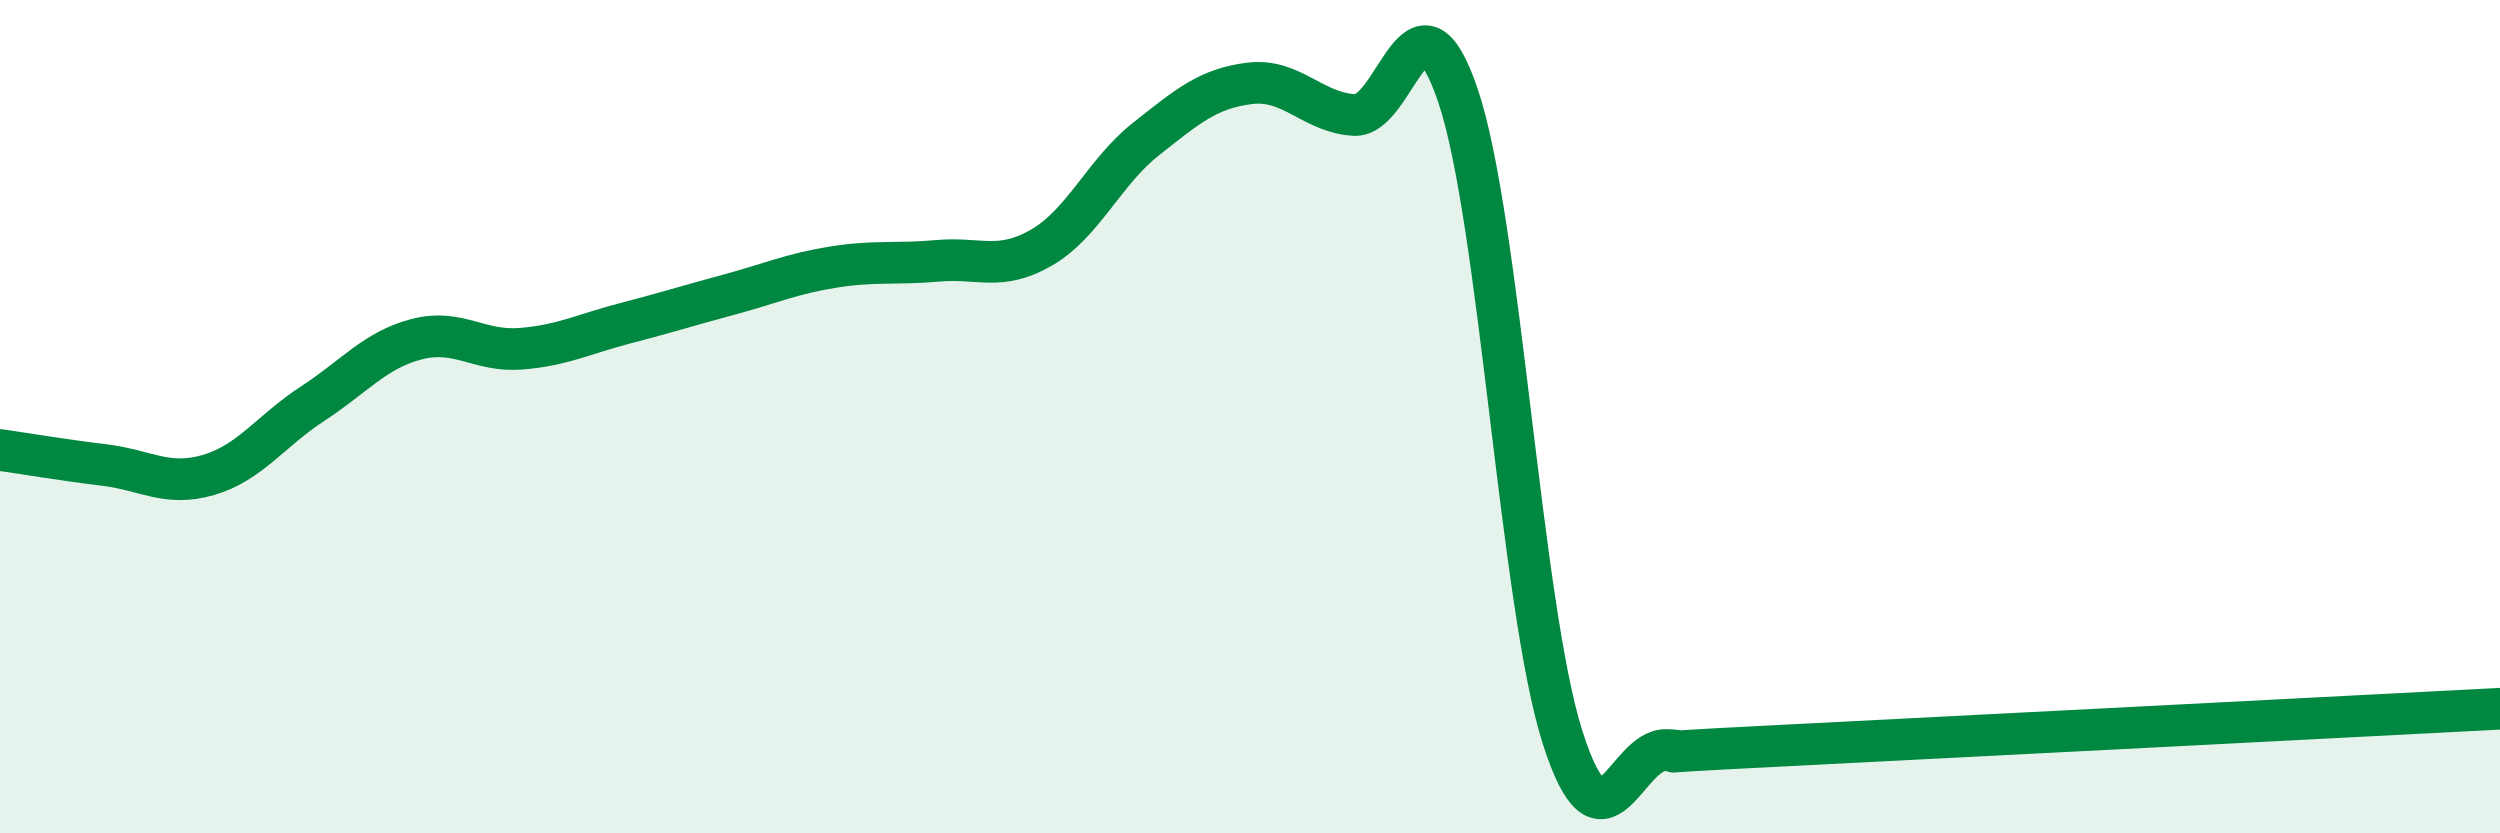
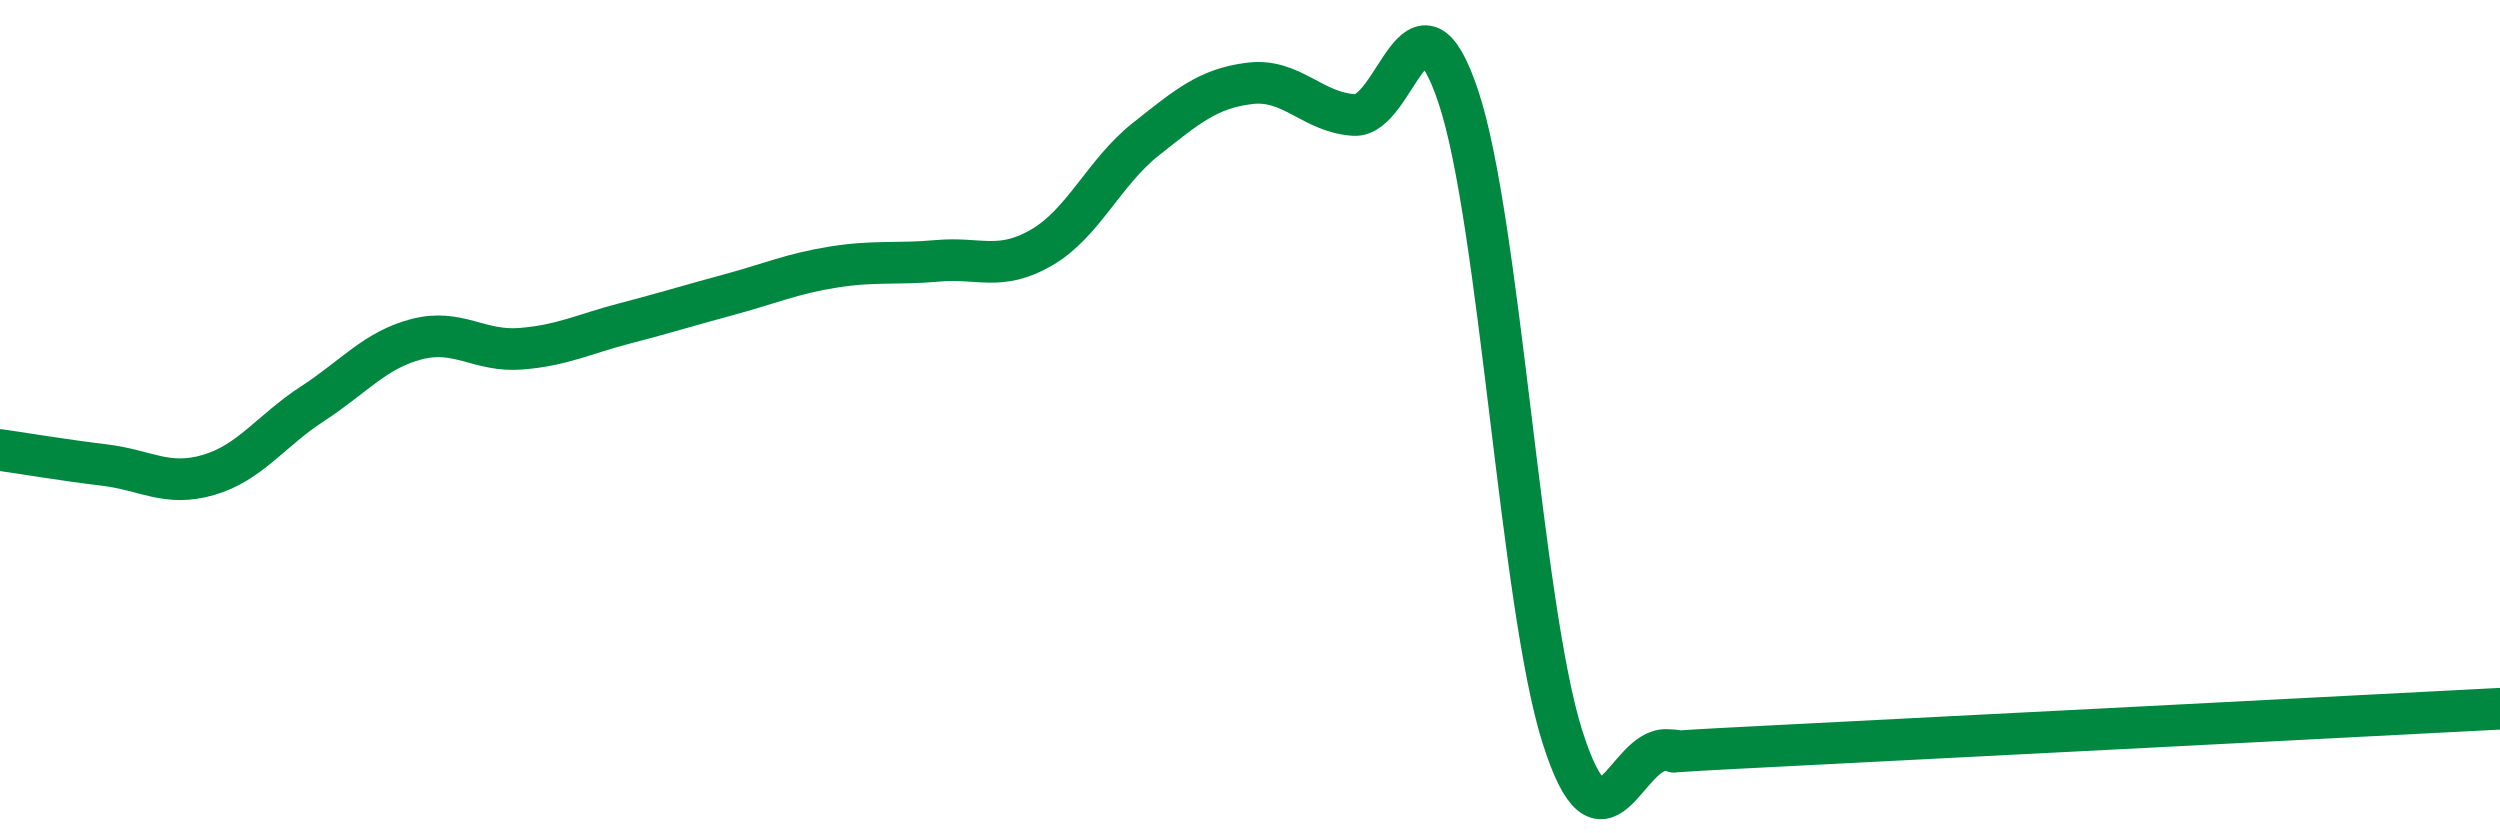
<svg xmlns="http://www.w3.org/2000/svg" width="60" height="20" viewBox="0 0 60 20">
-   <path d="M 0,10.8 C 0.5,10.87 1.5,11.04 2.5,11.16 C 3.5,11.28 4,11.69 5,11.4 C 6,11.11 6.5,10.34 7.5,9.69 C 8.5,9.04 9,8.4 10,8.14 C 11,7.88 11.5,8.45 12.5,8.37 C 13.5,8.29 14,8.02 15,7.76 C 16,7.5 16.5,7.34 17.5,7.07 C 18.5,6.8 19,6.57 20,6.41 C 21,6.25 21.5,6.35 22.5,6.26 C 23.5,6.17 24,6.52 25,5.94 C 26,5.36 26.5,4.13 27.5,3.34 C 28.5,2.55 29,2.12 30,2 C 31,1.88 31.5,2.7 32.5,2.76 C 33.5,2.82 34,-0.67 35,2.32 C 36,5.31 36.5,14.55 37.5,17.69 C 38.5,20.83 39,17.96 40,18 C 41,18.04 38.5,18.11 42.5,17.91 C 46.5,17.71 56.5,17.19 60,17.01L60 20L0 20Z" fill="#008740" opacity="0.1" stroke-linecap="round" stroke-linejoin="round" />
  <path d="M 0,10.8 C 0.5,10.87 1.5,11.04 2.5,11.16 C 3.5,11.28 4,11.69 5,11.4 C 6,11.11 6.5,10.34 7.5,9.69 C 8.5,9.04 9,8.4 10,8.14 C 11,7.88 11.5,8.45 12.5,8.37 C 13.5,8.29 14,8.02 15,7.76 C 16,7.5 16.5,7.34 17.5,7.07 C 18.5,6.8 19,6.57 20,6.41 C 21,6.25 21.5,6.35 22.5,6.26 C 23.5,6.17 24,6.52 25,5.94 C 26,5.36 26.5,4.13 27.5,3.34 C 28.5,2.55 29,2.12 30,2 C 31,1.88 31.5,2.7 32.5,2.76 C 33.5,2.82 34,-0.67 35,2.32 C 36,5.31 36.5,14.55 37.5,17.69 C 38.5,20.83 39,17.96 40,18 C 41,18.04 38.5,18.11 42.5,17.91 C 46.5,17.71 56.5,17.19 60,17.01" stroke="#008740" stroke-width="1" fill="none" stroke-linecap="round" stroke-linejoin="round" />
</svg>